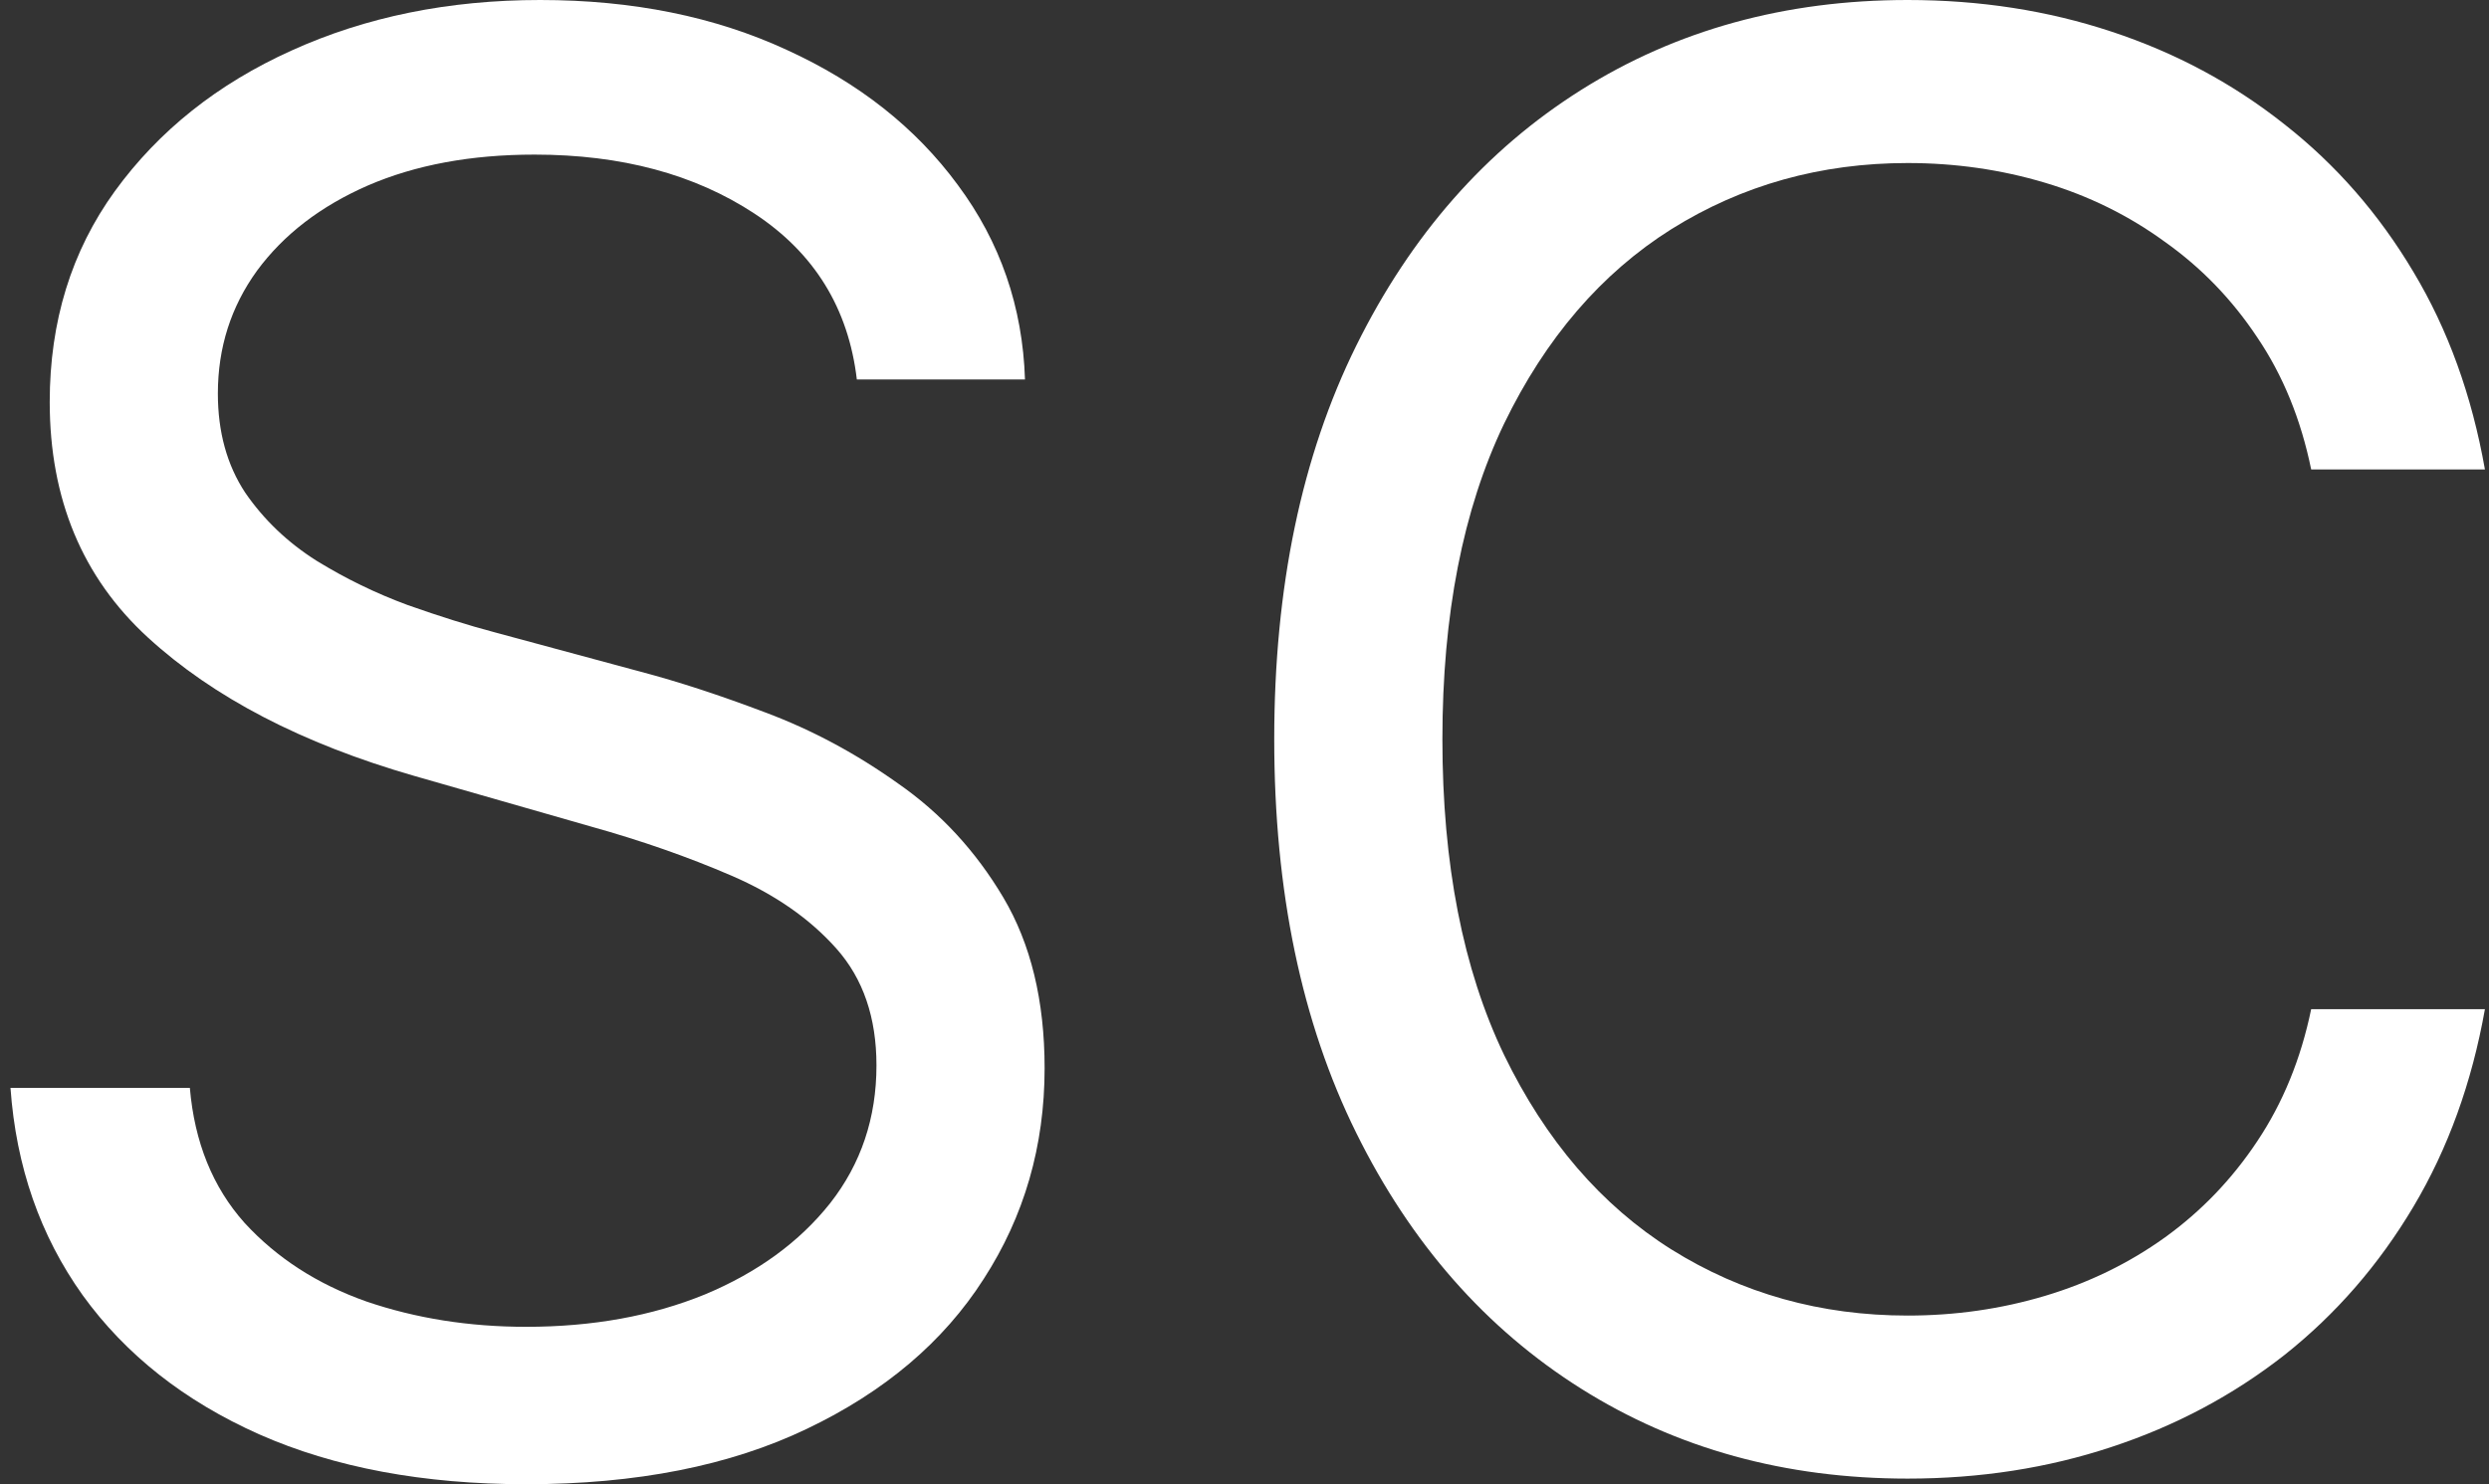
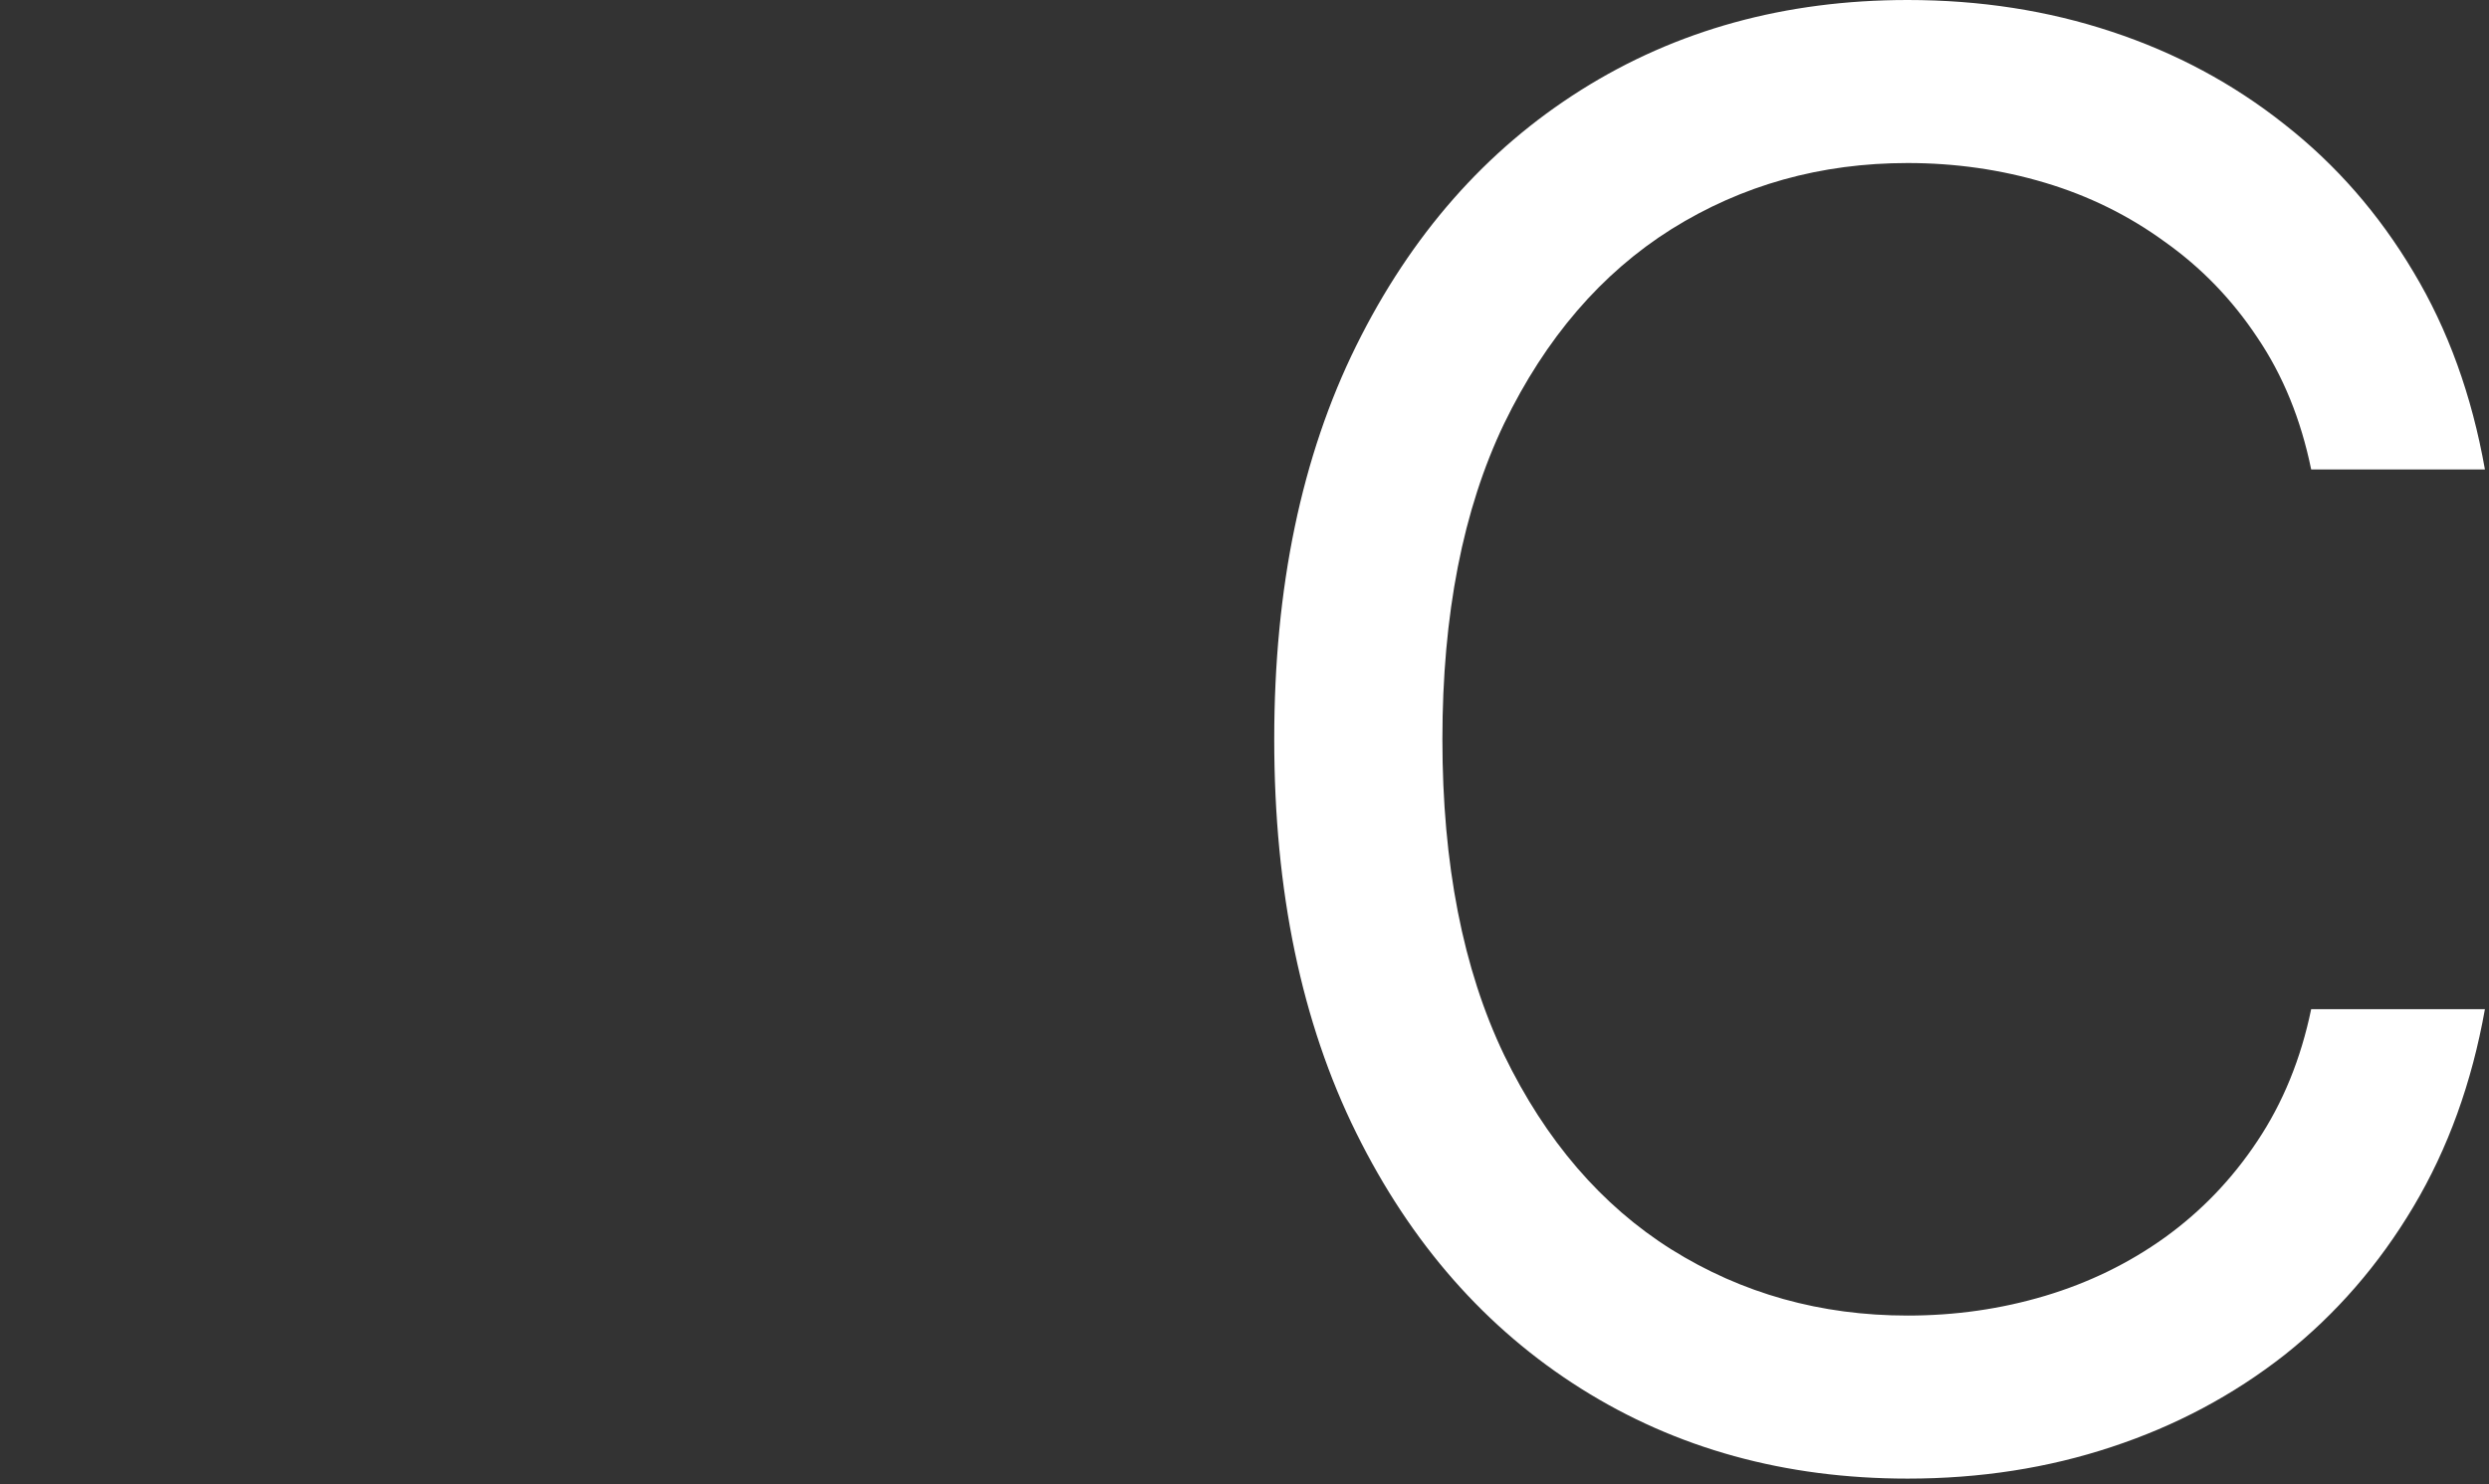
<svg xmlns="http://www.w3.org/2000/svg" width="171" height="102" viewBox="0 0 171 102" fill="none">
  <rect x="0" y="0" width="171" height="102" fill="#333333" stroke="none" />
-   <path d="M58.867 26.079C58.289 21.186 55.947 17.386 51.839 14.682C47.732 11.977 42.694 10.625 36.725 10.625C32.361 10.625 28.542 11.333 25.269 12.75C22.028 14.167 19.493 16.115 17.664 18.594C15.867 21.073 14.968 23.89 14.968 27.046C14.968 29.686 15.594 31.956 16.845 33.855C18.129 35.722 19.765 37.284 21.755 38.54C23.745 39.763 25.831 40.778 28.013 41.582C30.195 42.355 32.2 42.983 34.029 43.466L44.041 46.17C46.609 46.847 49.465 47.78 52.609 48.972C55.786 50.163 58.819 51.789 61.707 53.849C64.627 55.878 67.034 58.486 68.927 61.673C70.82 64.861 71.767 68.773 71.767 73.409C71.767 78.754 70.371 83.583 67.579 87.898C64.82 92.212 60.776 95.641 55.45 98.185C50.155 100.728 43.721 102 36.147 102C29.088 102 22.974 100.857 17.808 98.571C12.674 96.285 8.63 93.097 5.678 89.008C2.758 84.919 1.105 80.171 0.72 74.761H13.043C13.364 78.496 14.615 81.587 16.797 84.034C19.011 86.449 21.803 88.252 25.173 89.443C28.574 90.602 32.232 91.182 36.147 91.182C40.704 91.182 44.796 90.441 48.422 88.96C52.048 87.447 54.92 85.354 57.038 82.682C59.156 79.977 60.215 76.822 60.215 73.216C60.215 69.932 59.3 67.26 57.471 65.199C55.642 63.138 53.235 61.464 50.251 60.176C47.267 58.888 44.041 57.761 40.576 56.795L28.446 53.318C20.744 51.097 14.647 47.925 10.155 43.804C5.662 39.683 3.416 34.29 3.416 27.625C3.416 22.087 4.908 17.258 7.892 13.136C10.909 8.983 14.952 5.763 20.022 3.477C25.125 1.159 30.82 0 37.11 0C43.464 0 49.112 1.143 54.053 3.429C58.995 5.683 62.91 8.774 65.798 12.702C68.719 16.63 70.259 21.089 70.419 26.079H58.867Z" fill="white" />
  <path d="M170.72 32.261H158.783C158.077 28.816 156.841 25.79 155.076 23.182C153.344 20.574 151.226 18.384 148.723 16.614C146.252 14.811 143.508 13.458 140.492 12.557C137.475 11.655 134.33 11.204 131.057 11.204C125.088 11.204 119.681 12.718 114.836 15.744C110.022 18.771 106.188 23.23 103.332 29.122C100.508 35.014 99.096 42.242 99.096 50.807C99.096 59.371 100.508 66.599 103.332 72.492C106.188 78.383 110.022 82.843 114.836 85.869C119.681 88.896 125.088 90.409 131.057 90.409C134.33 90.409 137.475 89.958 140.492 89.057C143.508 88.155 146.252 86.819 148.723 85.048C151.226 83.245 153.344 81.04 155.076 78.432C156.841 75.792 158.077 72.765 158.783 69.352H170.72C169.822 74.407 168.185 78.931 165.81 82.923C163.436 86.916 160.484 90.312 156.954 93.114C153.424 95.883 149.461 97.992 145.064 99.44C140.7 100.889 136.031 101.614 131.057 101.614C122.65 101.614 115.173 99.553 108.626 95.432C102.08 91.311 96.93 85.451 93.175 77.852C89.421 70.254 87.543 61.239 87.543 50.807C87.543 40.375 89.421 31.36 93.175 23.761C96.93 16.163 102.08 10.303 108.626 6.182C115.173 2.061 122.65 0 131.057 0C136.031 0 140.7 0.724 145.064 2.173C149.461 3.622 153.424 5.747 156.954 8.548C160.484 11.317 163.436 14.698 165.81 18.69C168.185 22.651 169.822 27.174 170.72 32.261Z" fill="white" />
</svg>